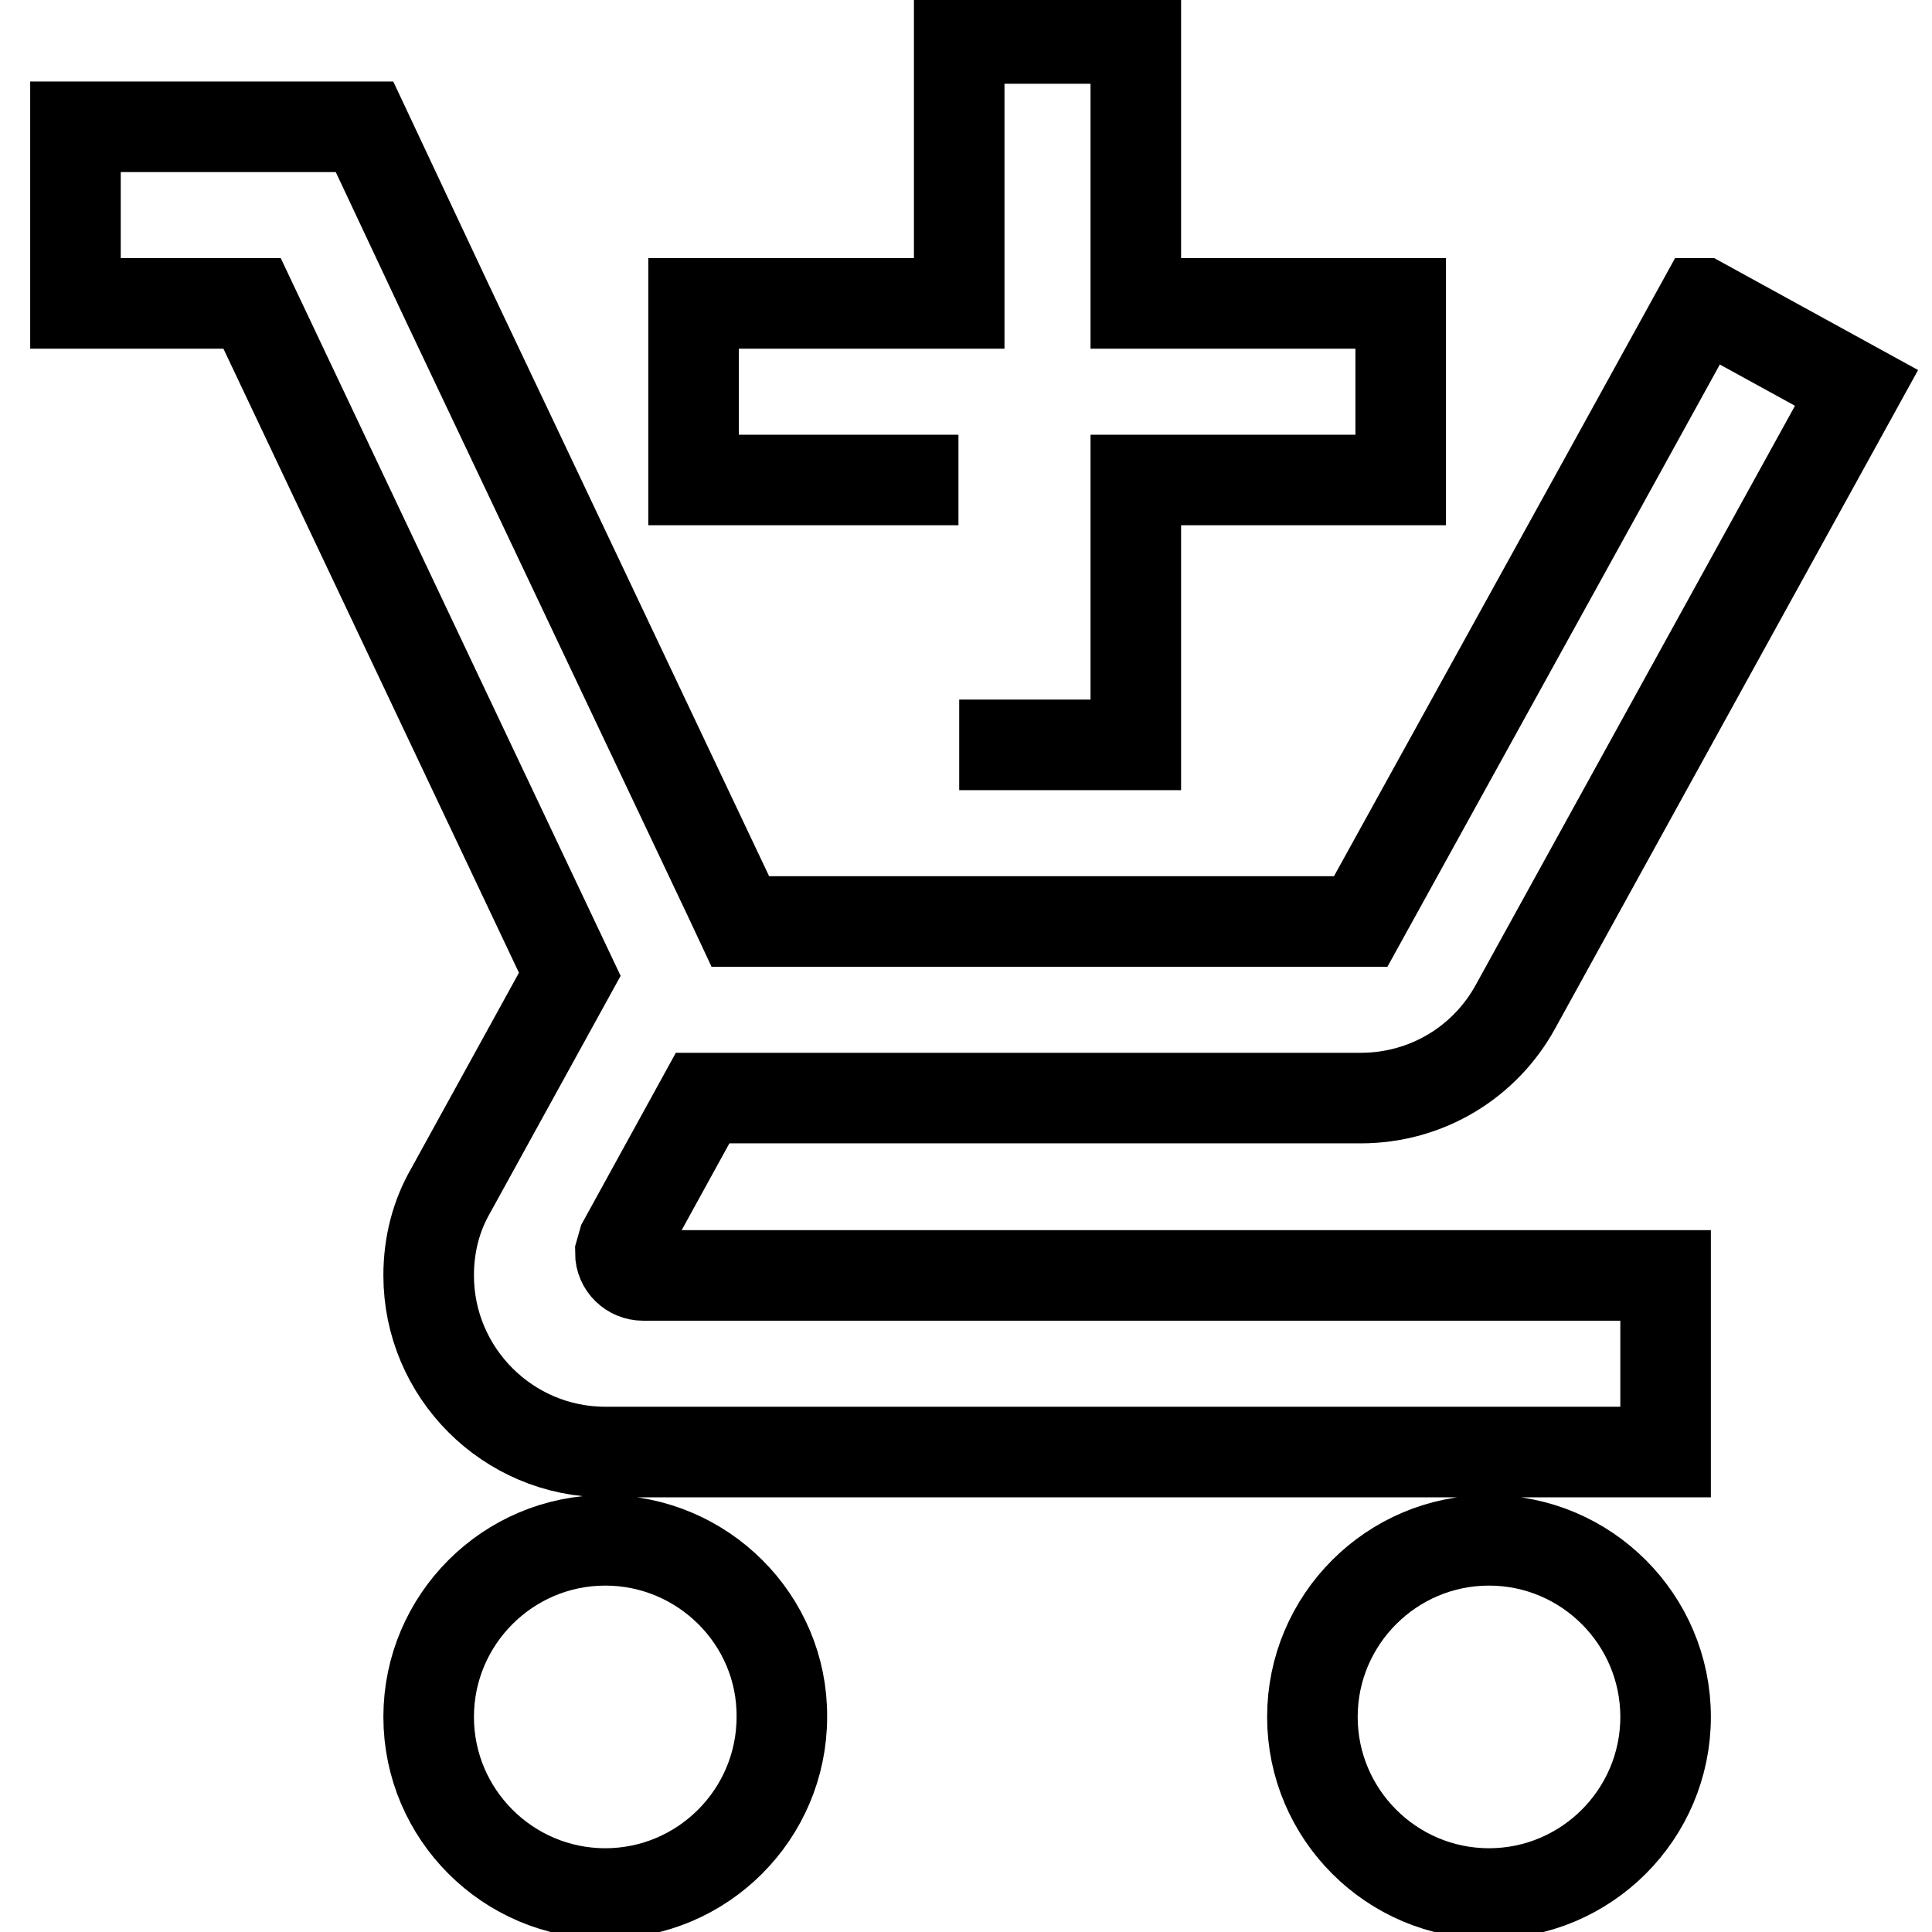
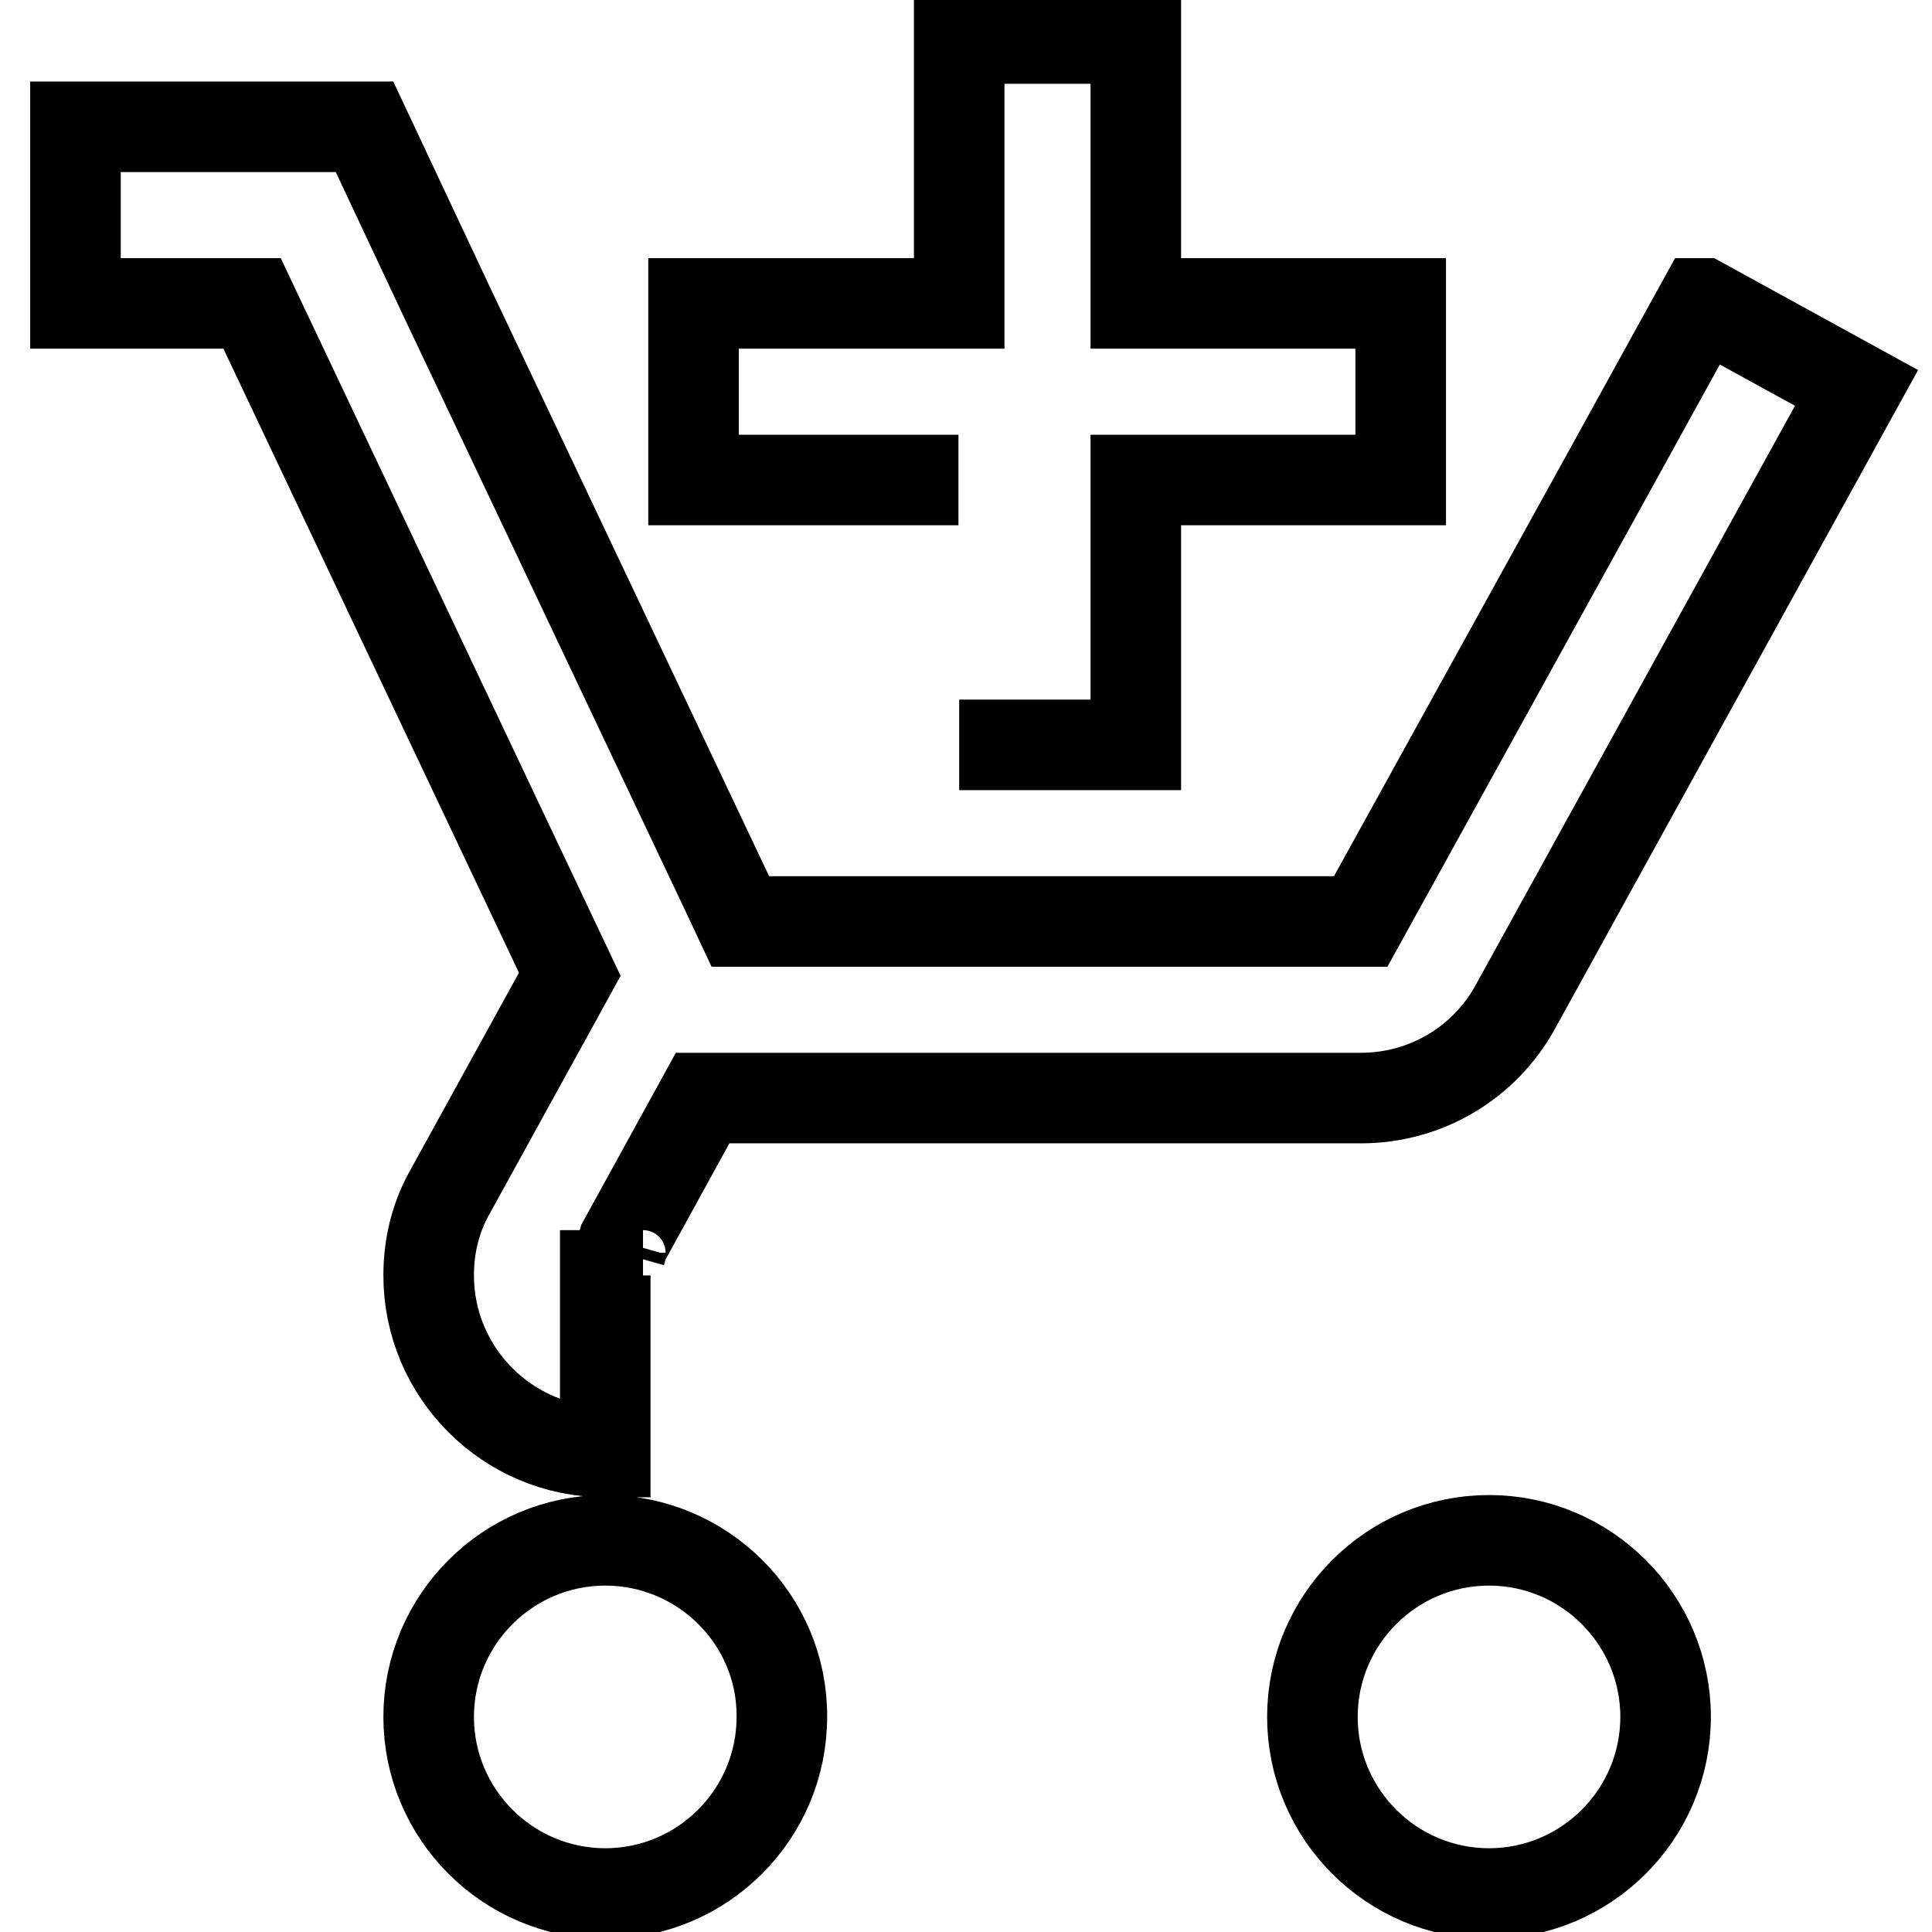
<svg xmlns="http://www.w3.org/2000/svg" version="1.1" x="0px" y="0px" viewBox="0 0 256 256" enable-background="new 0 0 256 256" xml:space="preserve">
  <g>
-     <path stroke-width="12" fill-opacity="0" stroke="#000000" d="M127.1,98.7h23.4V63.6h35.1V40.2h-35.1V5.1h-23.4v35.1H91.9v23.4h35.1 M80.2,204.1 c-12.9,0-23.4,10.5-23.4,23.4c0,12.9,10.5,23.4,23.4,23.4c12.9,0,23.4-10.5,23.4-23.4C103.7,214.6,93.1,204.1,80.2,204.1  M197.3,204.1c-12.9,0-23.4,10.5-23.4,23.4c0,12.9,10.5,23.4,23.4,23.4s23.4-10.5,23.4-23.4C220.7,214.6,210.2,204.1,197.3,204.1  M82.2,166l0.4-1.4l10.5-19.1h87.2c8.8,0,16.5-4.8,20.5-12.1L246,51.4l-20.4-11.2h-0.1l-12.9,23.4l-32.3,58.5H98.1l-1.5-3.2 L70.4,63.6L59.3,40.2l-11-23.4H10v23.4h23.4l42.1,88.9l-15.8,28.7c-1.9,3.3-2.9,7.1-2.9,11.2c0,12.9,10.5,23.4,23.4,23.4h140.5V169 H85.2C83.6,169,82.2,167.7,82.2,166z" />
+     <path stroke-width="12" fill-opacity="0" stroke="#000000" d="M127.1,98.7h23.4V63.6h35.1V40.2h-35.1V5.1h-23.4v35.1H91.9v23.4h35.1 M80.2,204.1 c-12.9,0-23.4,10.5-23.4,23.4c0,12.9,10.5,23.4,23.4,23.4c12.9,0,23.4-10.5,23.4-23.4C103.7,214.6,93.1,204.1,80.2,204.1  M197.3,204.1c-12.9,0-23.4,10.5-23.4,23.4c0,12.9,10.5,23.4,23.4,23.4s23.4-10.5,23.4-23.4C220.7,214.6,210.2,204.1,197.3,204.1  M82.2,166l0.4-1.4l10.5-19.1h87.2c8.8,0,16.5-4.8,20.5-12.1L246,51.4l-20.4-11.2h-0.1l-12.9,23.4l-32.3,58.5H98.1l-1.5-3.2 L70.4,63.6L59.3,40.2l-11-23.4H10v23.4h23.4l42.1,88.9l-15.8,28.7c-1.9,3.3-2.9,7.1-2.9,11.2c0,12.9,10.5,23.4,23.4,23.4V169 H85.2C83.6,169,82.2,167.7,82.2,166z" />
  </g>
</svg>